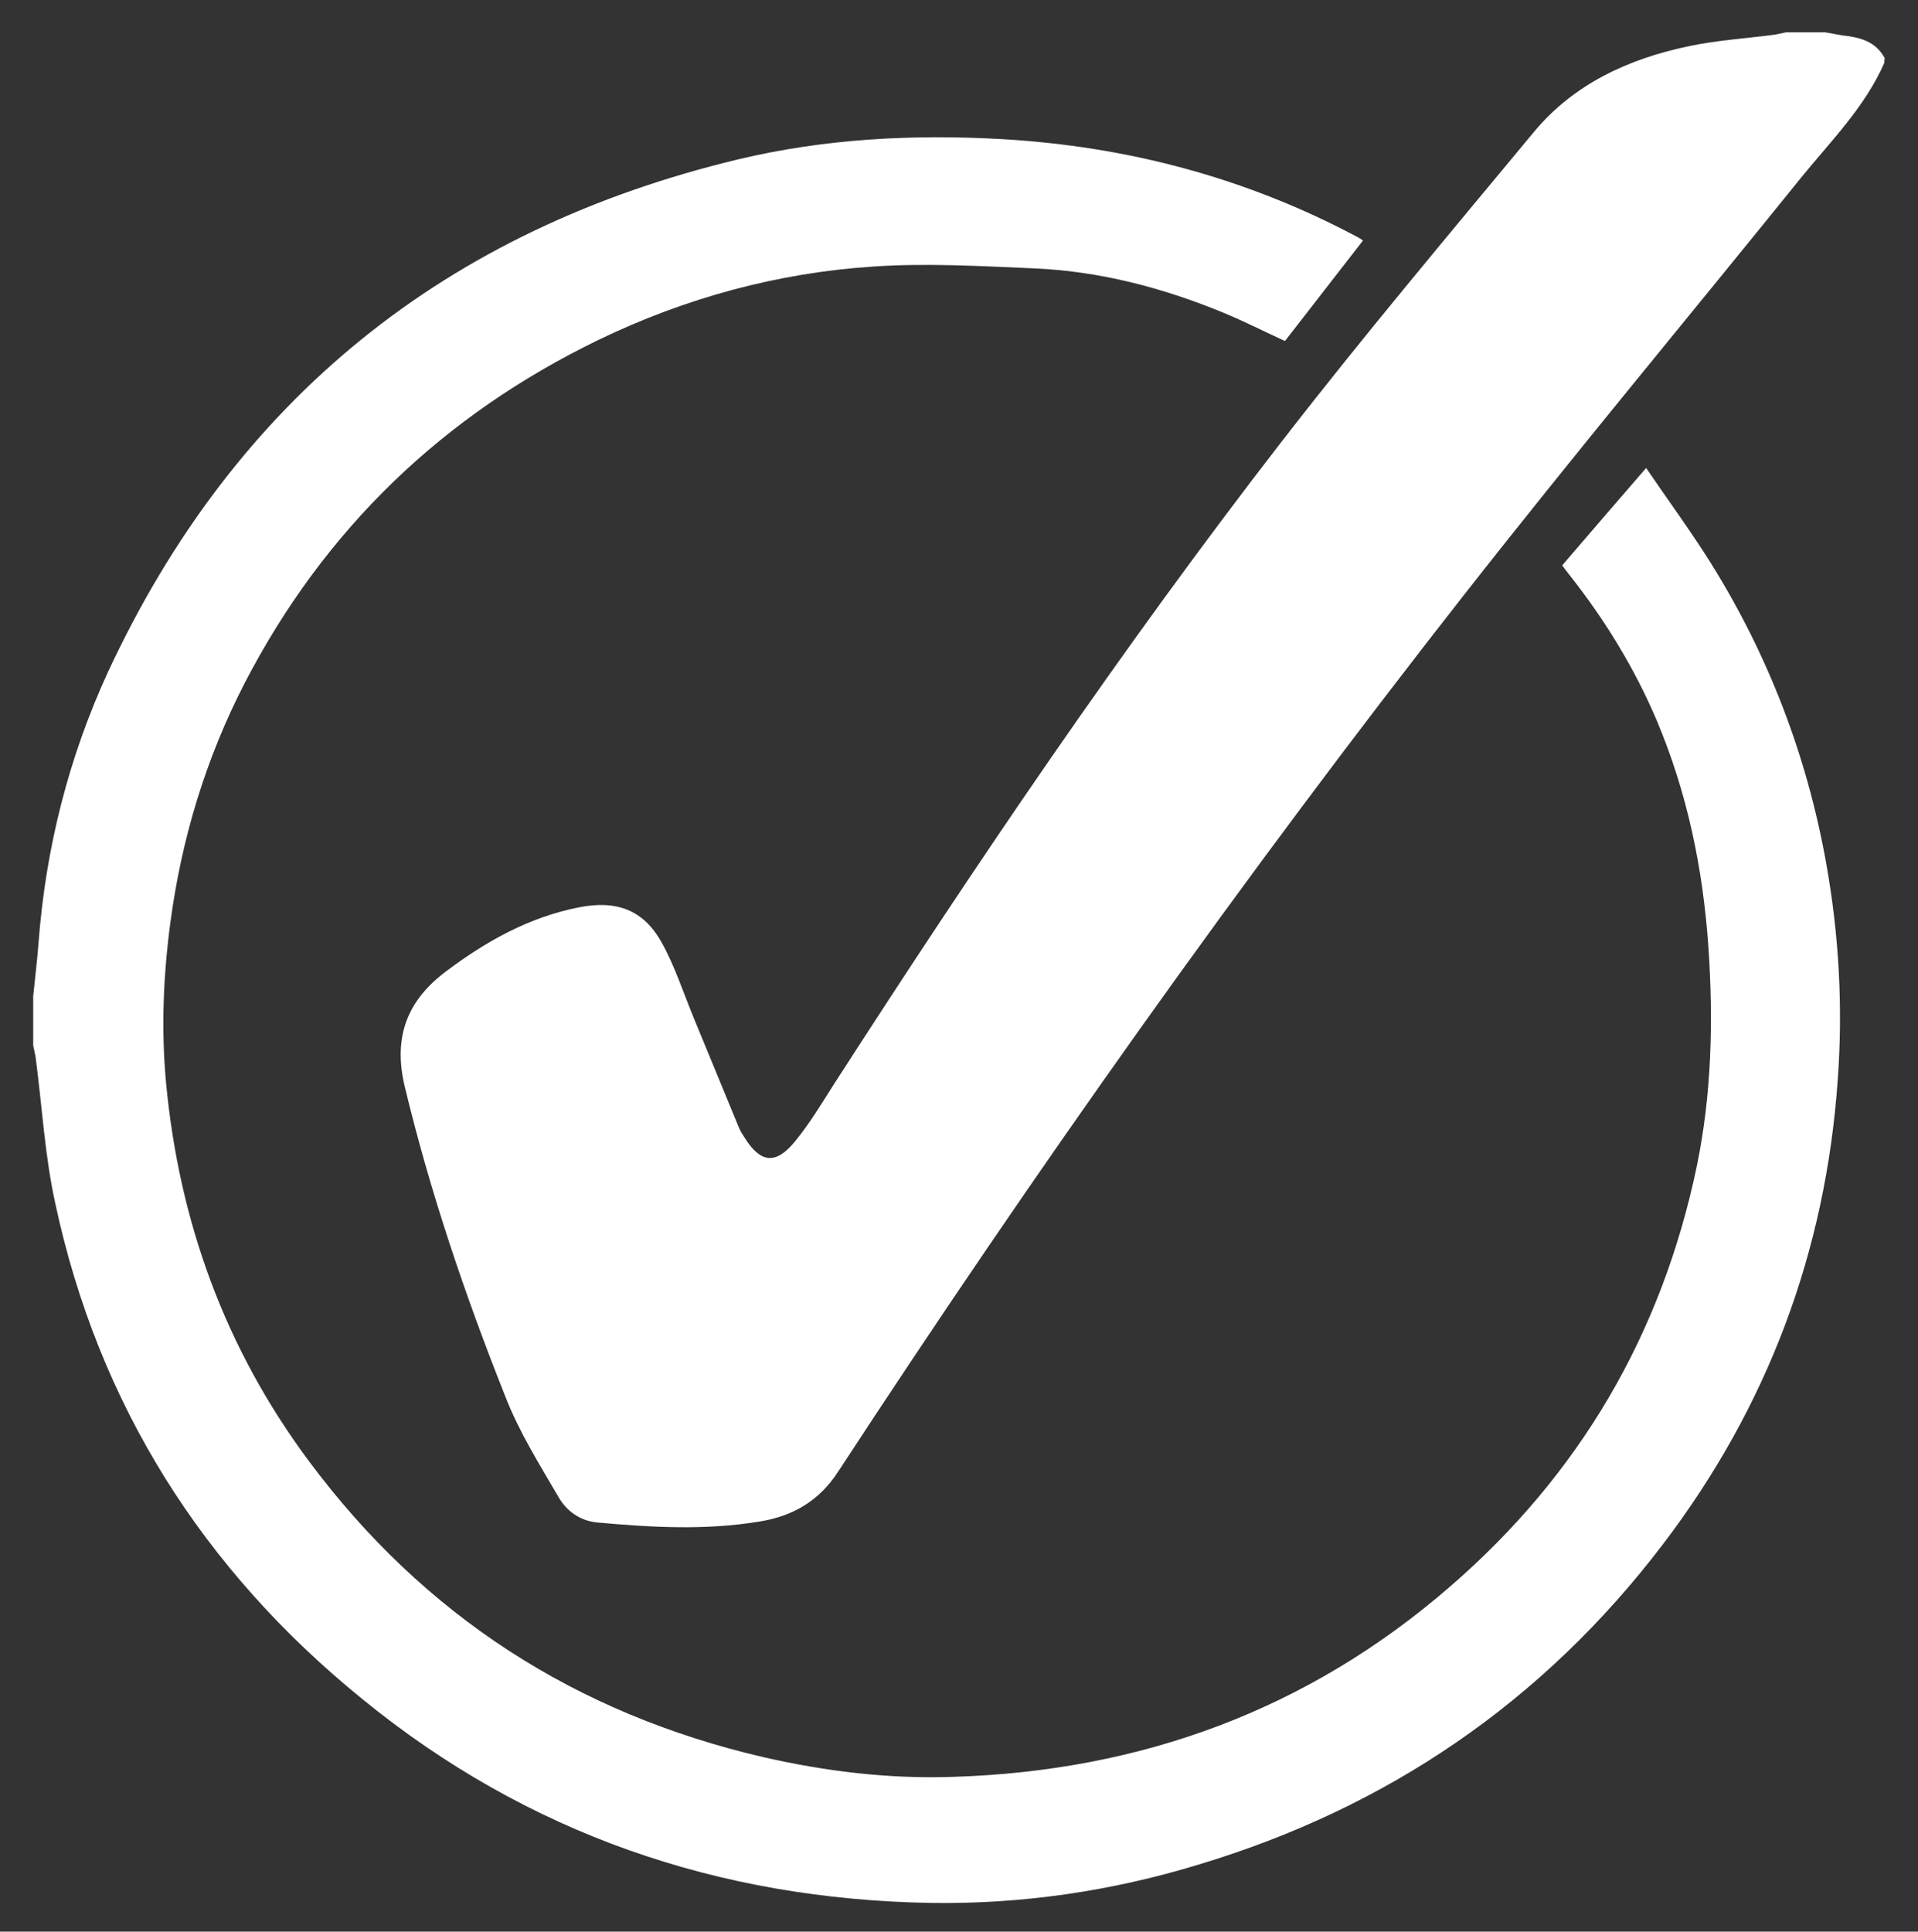
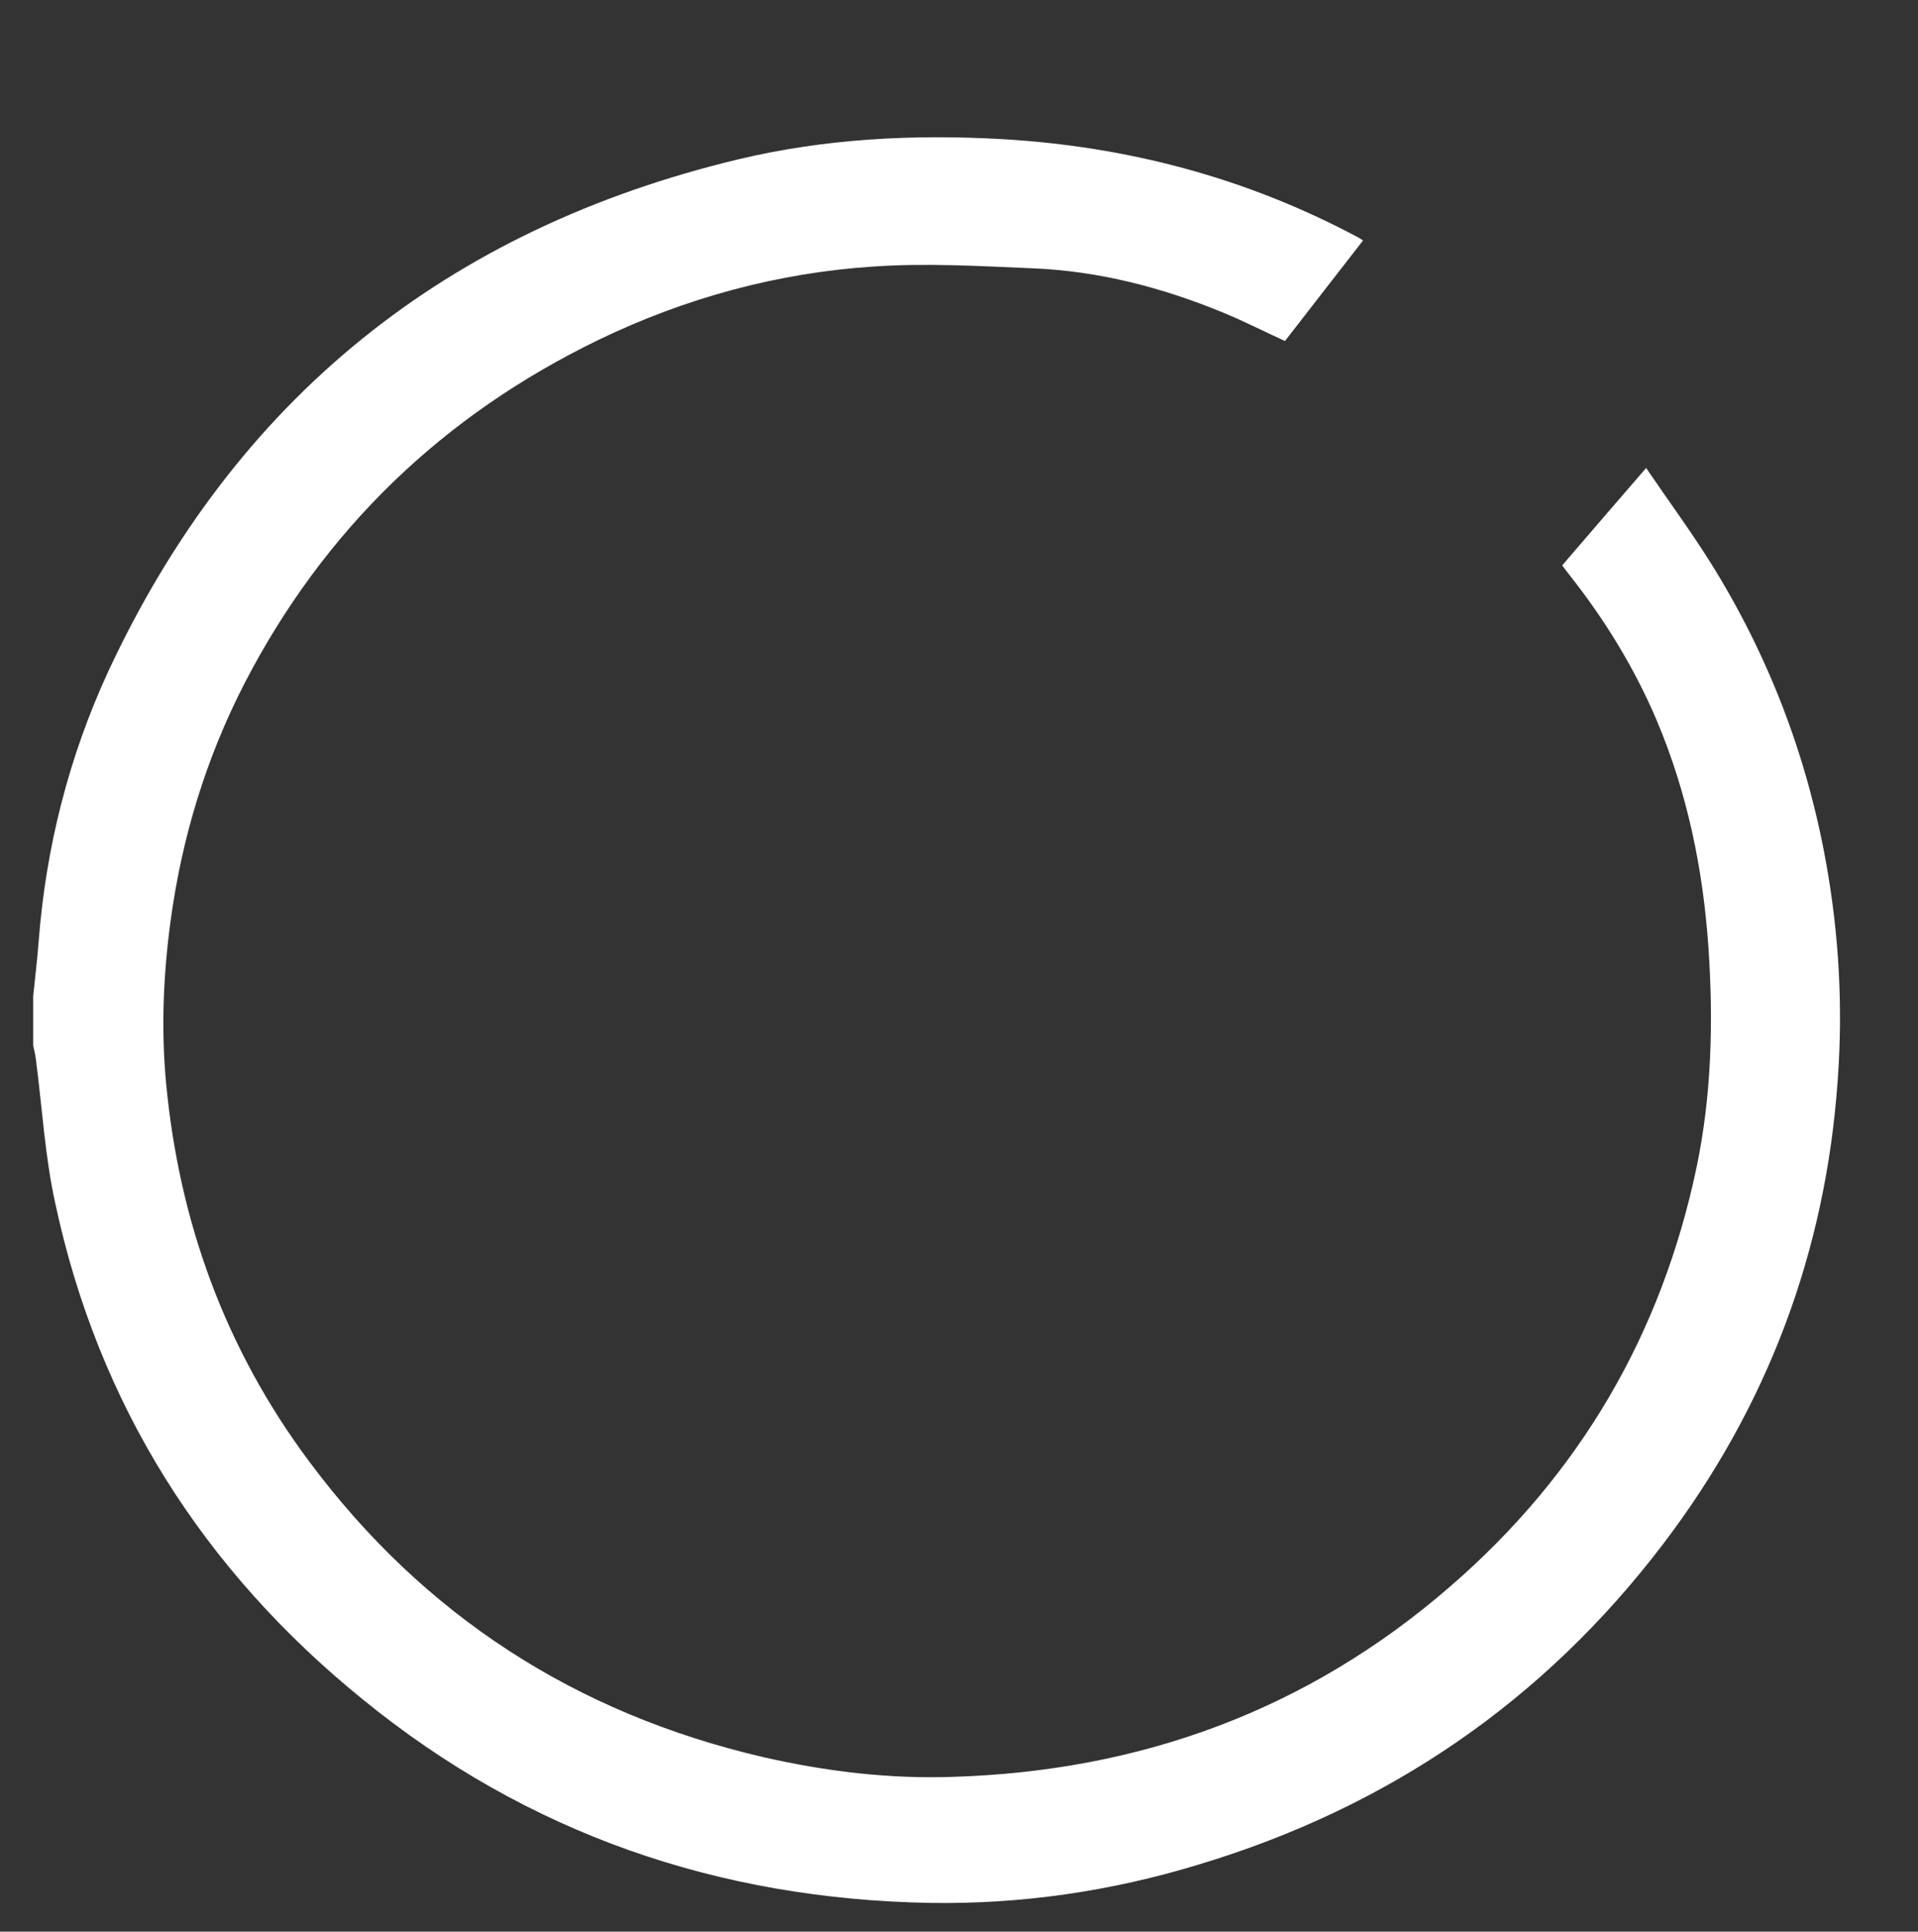
<svg xmlns="http://www.w3.org/2000/svg" version="1.1" id="Layer_1" x="0px" y="0px" viewBox="0 0 427.5 430.5" style="enable-background:new 0 0 427.5 430.5;" xml:space="preserve">
  <rect x="0" y="0" width="427.5" height="430.5" fill="#333333" stroke="none" />
  <style type="text/css">
	.st0{fill:#FFFFFF;}
</style>
  <path class="st0" d="M7.4,222c0.4-4,0.9-8,1.2-12c1.6-21,6.7-41.2,15.5-60.3C52.4,88.9,99.5,51.1,164.6,35.5  c19.3-4.6,38.9-5.6,58.6-4.5c28,1.6,54.6,8.6,79.5,21.9c0.2,0.1,0.5,0.3,1.1,0.7c-5.8,7.5-11.6,14.9-17.4,22.4  c-4.6-2.1-9.1-4.4-13.7-6.3c-13.6-5.6-27.7-9.3-42.5-9.9c-11.8-0.5-23.7-1.2-35.5-0.4c-21.4,1.4-41.9,7-61.2,16.3  c-34.7,16.8-61.2,42.2-79,76.6c-8.6,16.7-14,34.5-16.5,53.1c-1.6,11.9-2.1,23.8-1,35.8c2.9,31.1,13.2,59.4,31.9,84.5  c25.6,34.4,59.5,56.2,101.2,65.9c14,3.2,28.1,4.9,42.4,4.4c41.8-1.3,79-14.9,110.7-42.4c28.9-25,47.2-56.3,55-93.7  c3.3-16,3.7-32.3,2.6-48.6c-1.2-17.6-4.7-34.6-11.6-50.9c-4.9-11.5-11.4-22.1-19.1-31.9c-0.6-0.8-1.2-1.5-1.9-2.5  c6.1-7.1,12.2-14.2,18.7-21.7c4.9,7.2,9.9,14,14.3,21c12.9,20.6,21.5,43,25.8,66.9c2.9,16.1,3.8,32.3,2.6,48.6  c-2.7,38.3-15.7,72.8-38.9,103.3c-26.7,35.1-61.4,58.8-103.7,71.5c-19.4,5.9-39.3,8.8-59.5,8.5c-47.3-0.8-89.9-15.4-126.7-45.4  C45.2,349.8,21.9,313,12.3,268.1c-2.3-10.5-2.9-21.3-4.3-32c-0.1-1-0.4-2-0.6-3.1C7.4,229.4,7.4,225.7,7.4,222z" />
-   <path class="st0" d="M420,14c-4.3,9.8-11.8,17.3-18.4,25.4c-25.1,31.1-50.7,61.8-75.3,93.2c-49.4,63-95.7,128.4-139.5,195.4  c-4.2,6.5-10.1,9.9-17.5,11.1c-12.1,2-24.2,1.3-36.3,0.2c-3.8-0.4-6.8-2.6-8.6-5.8c-4.2-7.2-8.7-14.4-11.7-22.1  c-9-22.6-16.8-45.6-22.5-69.3c-2.6-10.9,0.5-19.1,9.2-25.6c8.9-6.7,18.5-12.1,29.7-14.3c8.3-1.6,14.3,0.5,18.4,7.9  c2.9,5.2,4.8,11.1,7.1,16.7c3.4,8.2,6.7,16.3,10.1,24.5c0.3,0.8,0.8,1.5,1.3,2.3c3.5,5.6,6.9,6,11.1,0.9c3.3-4,6-8.5,8.8-12.9  c31.5-48.9,64.1-97.1,99.7-143.1c18.2-23.5,37.3-46.2,56.3-69.1c8.9-10.7,21.1-16.3,34.5-19.1c6.1-1.3,12.4-1.7,18.6-2.5  c1-0.1,2-0.4,3.1-0.6c2.9,0,5.8,0,8.7,0c1.3,0.2,2.6,0.5,3.9,0.7c3.8,0.4,7.4,1.3,9.4,5.1C420,13.2,420,13.6,420,14z" />
</svg>